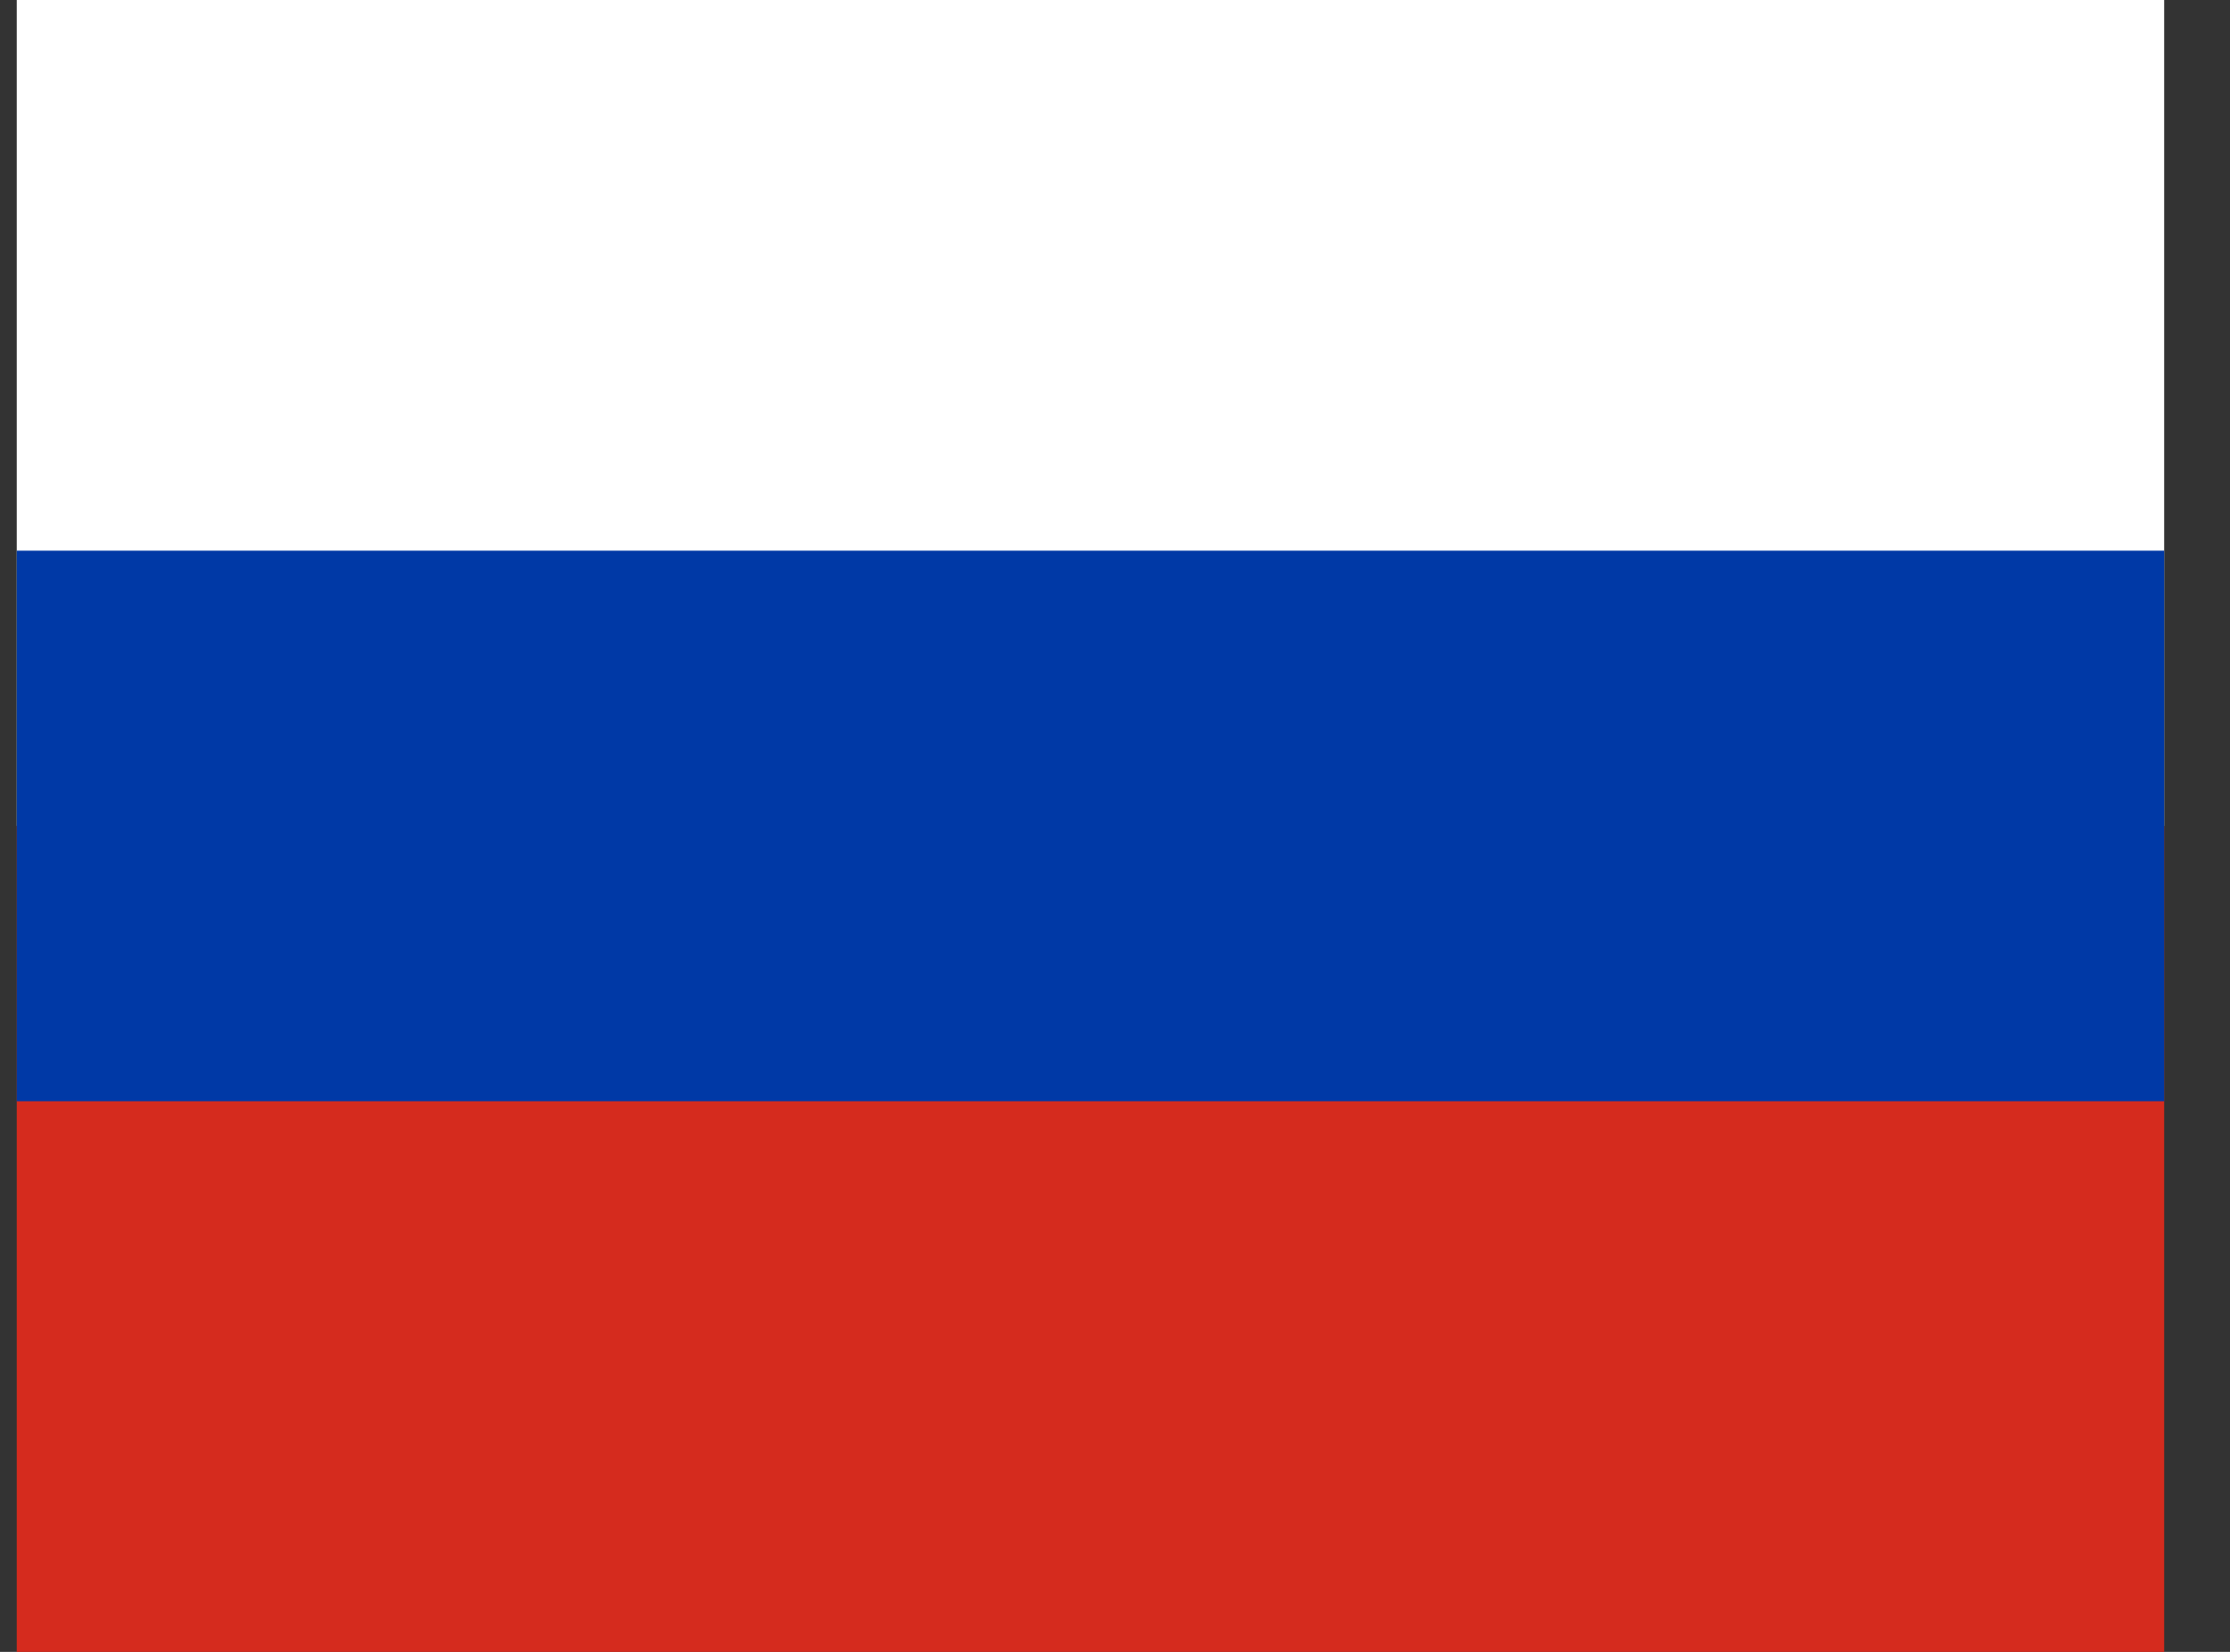
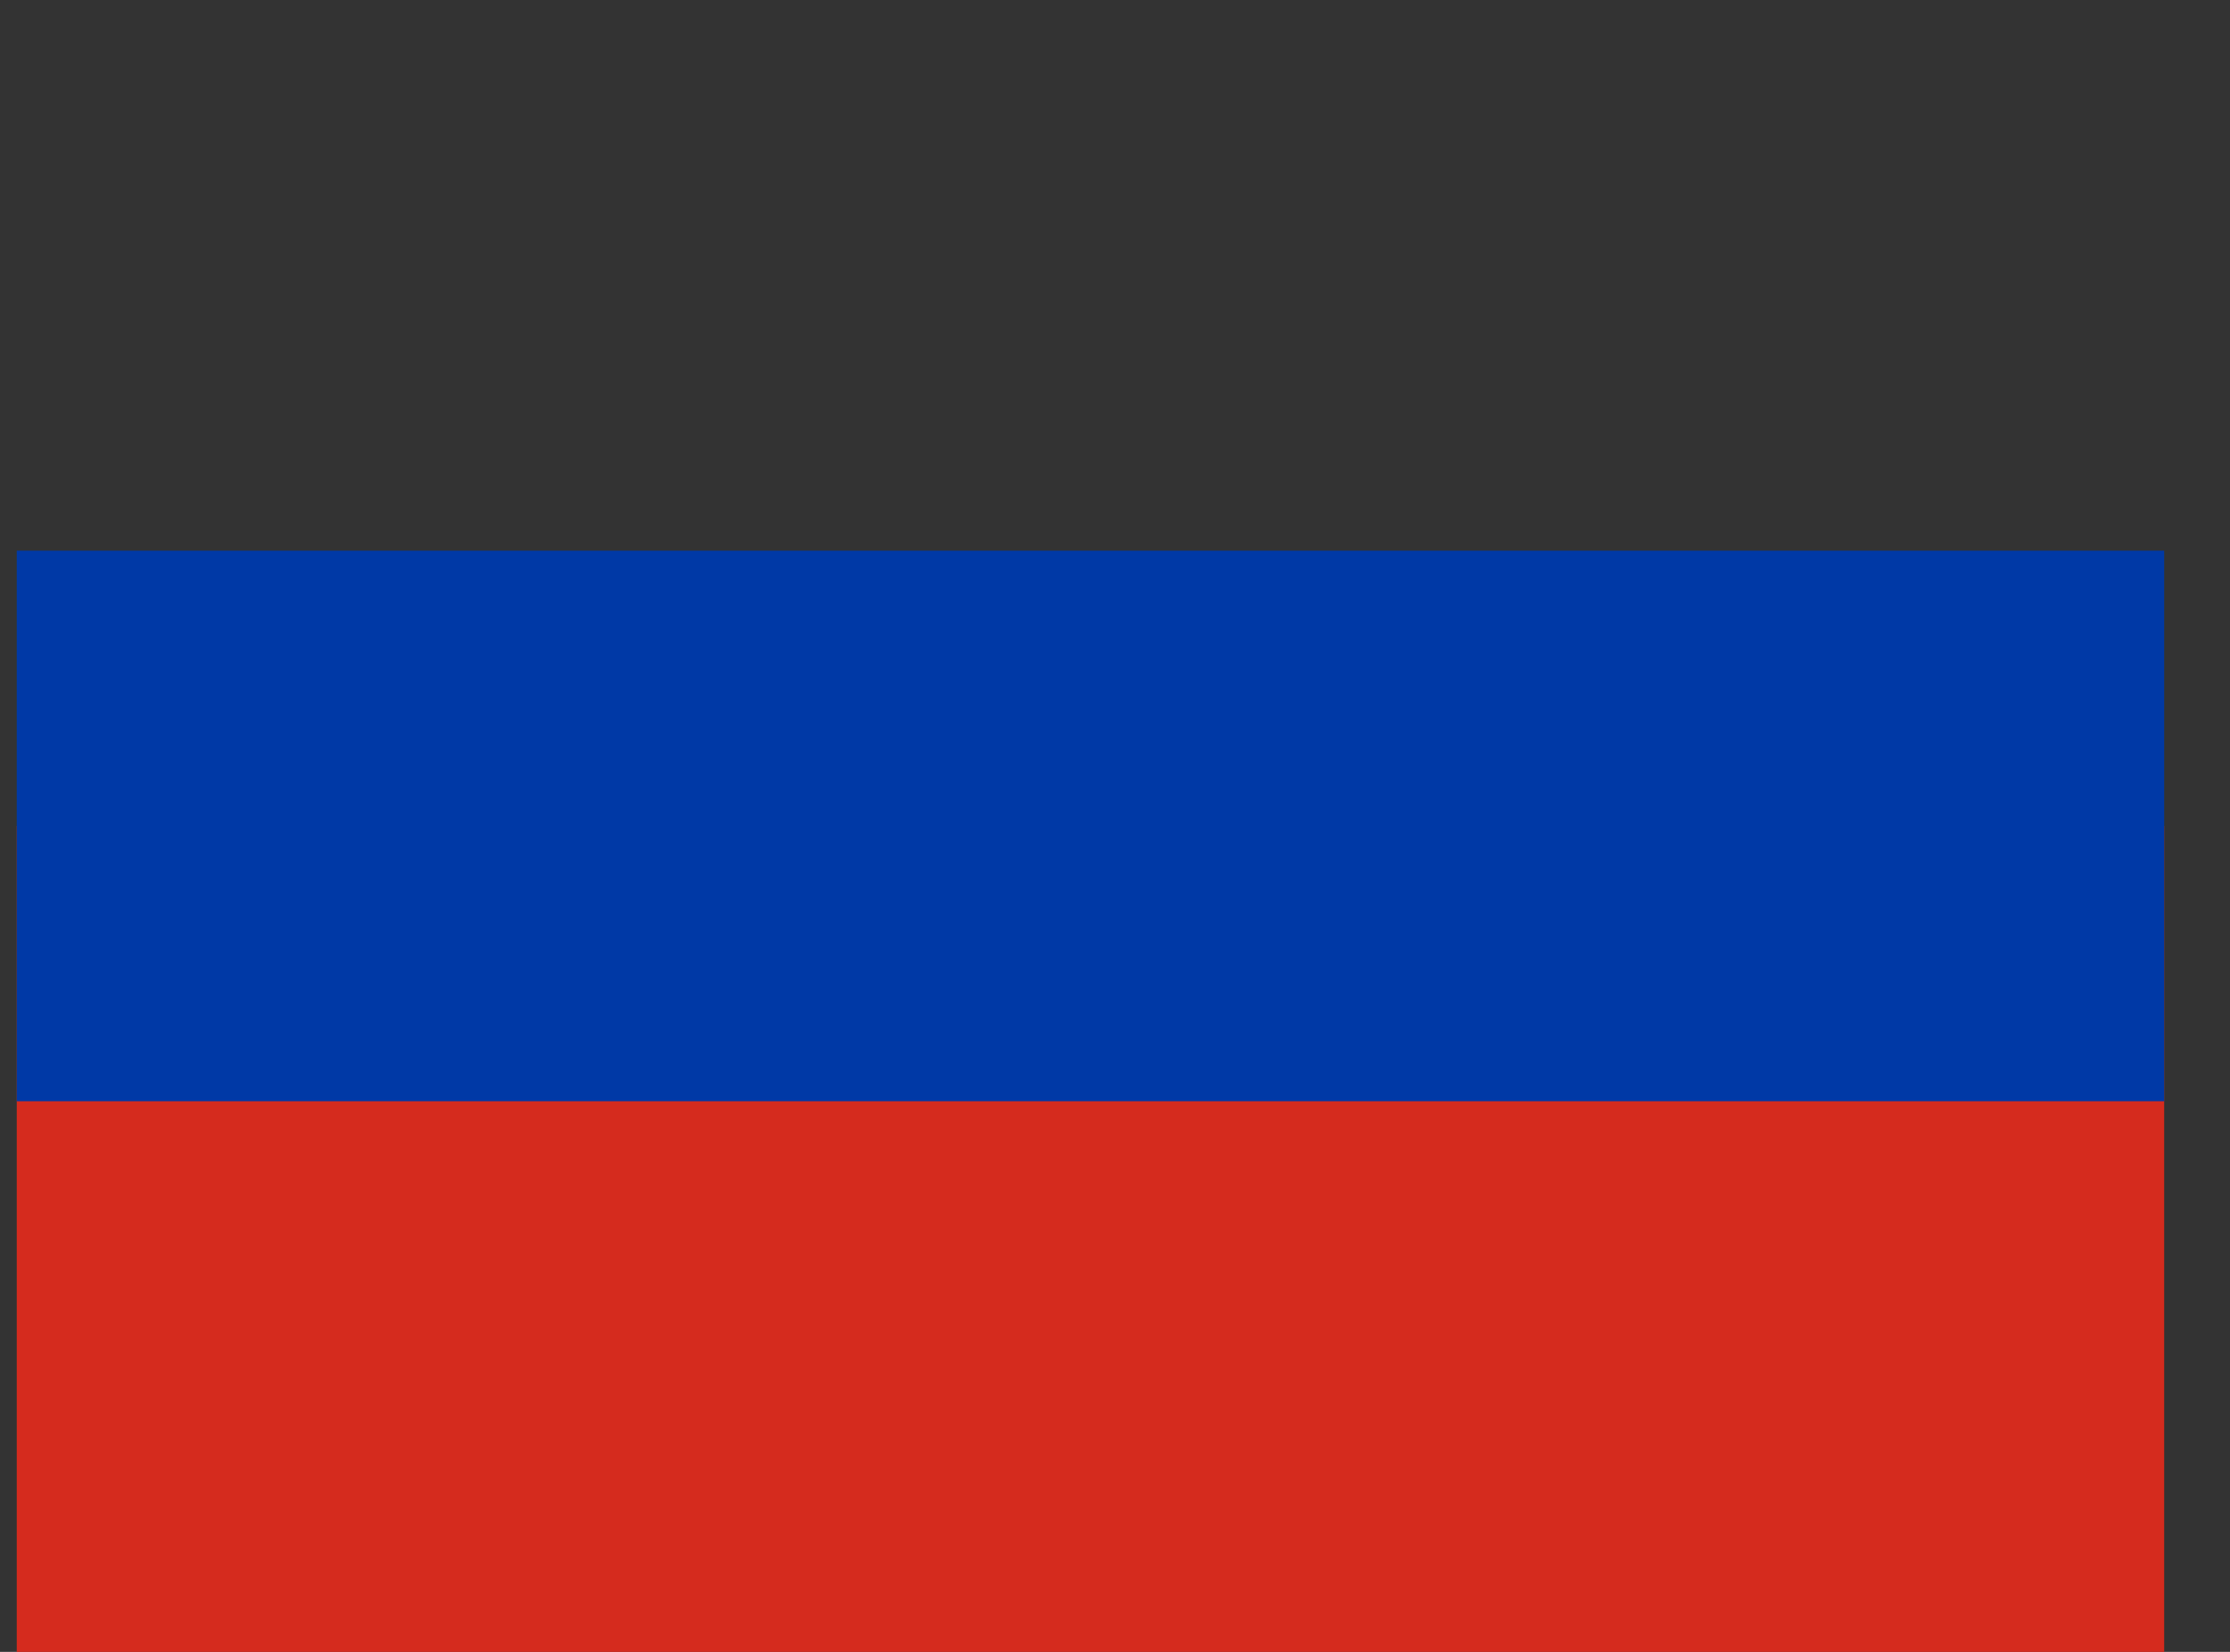
<svg xmlns="http://www.w3.org/2000/svg" width="27" height="20" viewBox="0 0 27 20" fill="none">
  <rect x="0" y="0" width="27" height="20" fill="#333333" stroke="none" />
  <g clip-path="url(#clip0_5632_24422)">
-     <path d="M26.203 0H0.203V10H26.203V0Z" fill="white" />
    <path d="M26.203 10H0.203V20H26.203V10Z" fill="#D52B1E" />
    <path d="M26.203 6.667H0.203V13.333H26.203V6.667Z" fill="#0039A6" />
  </g>
  <defs>
    <clipPath id="clip0_5632_24422">
      <rect width="26" height="20" fill="white" transform="translate(0.203)" />
    </clipPath>
  </defs>
</svg>